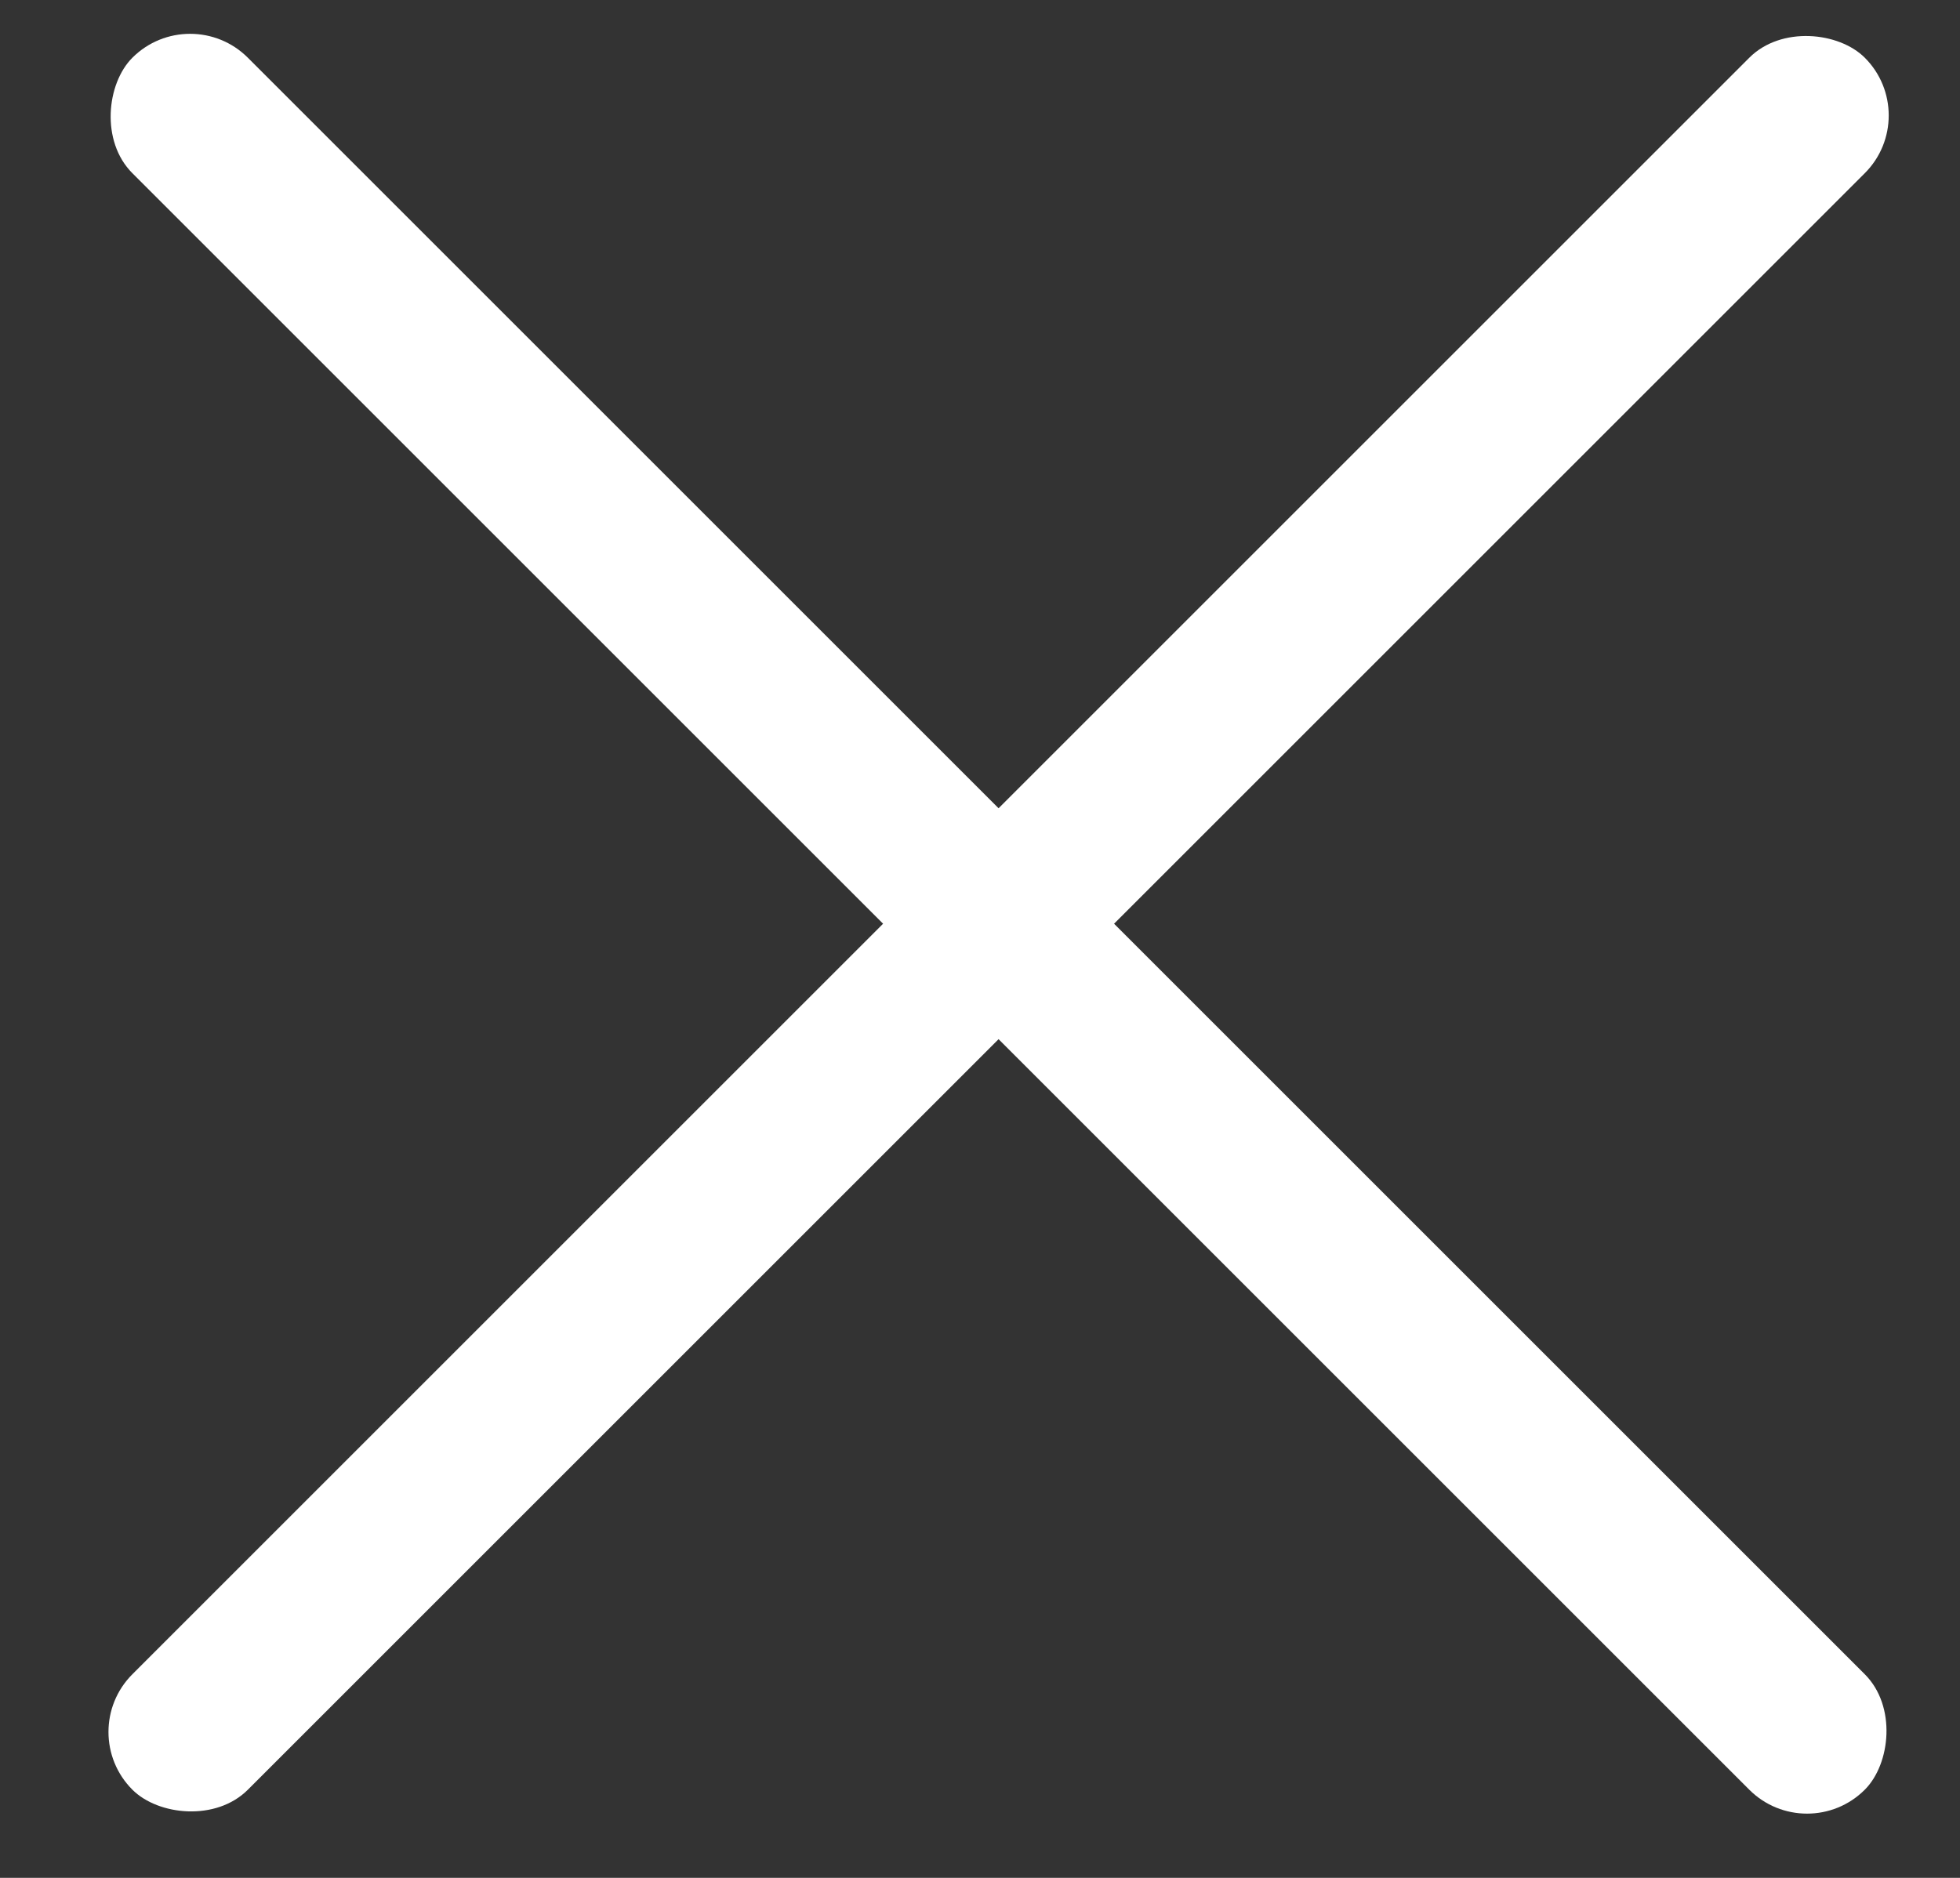
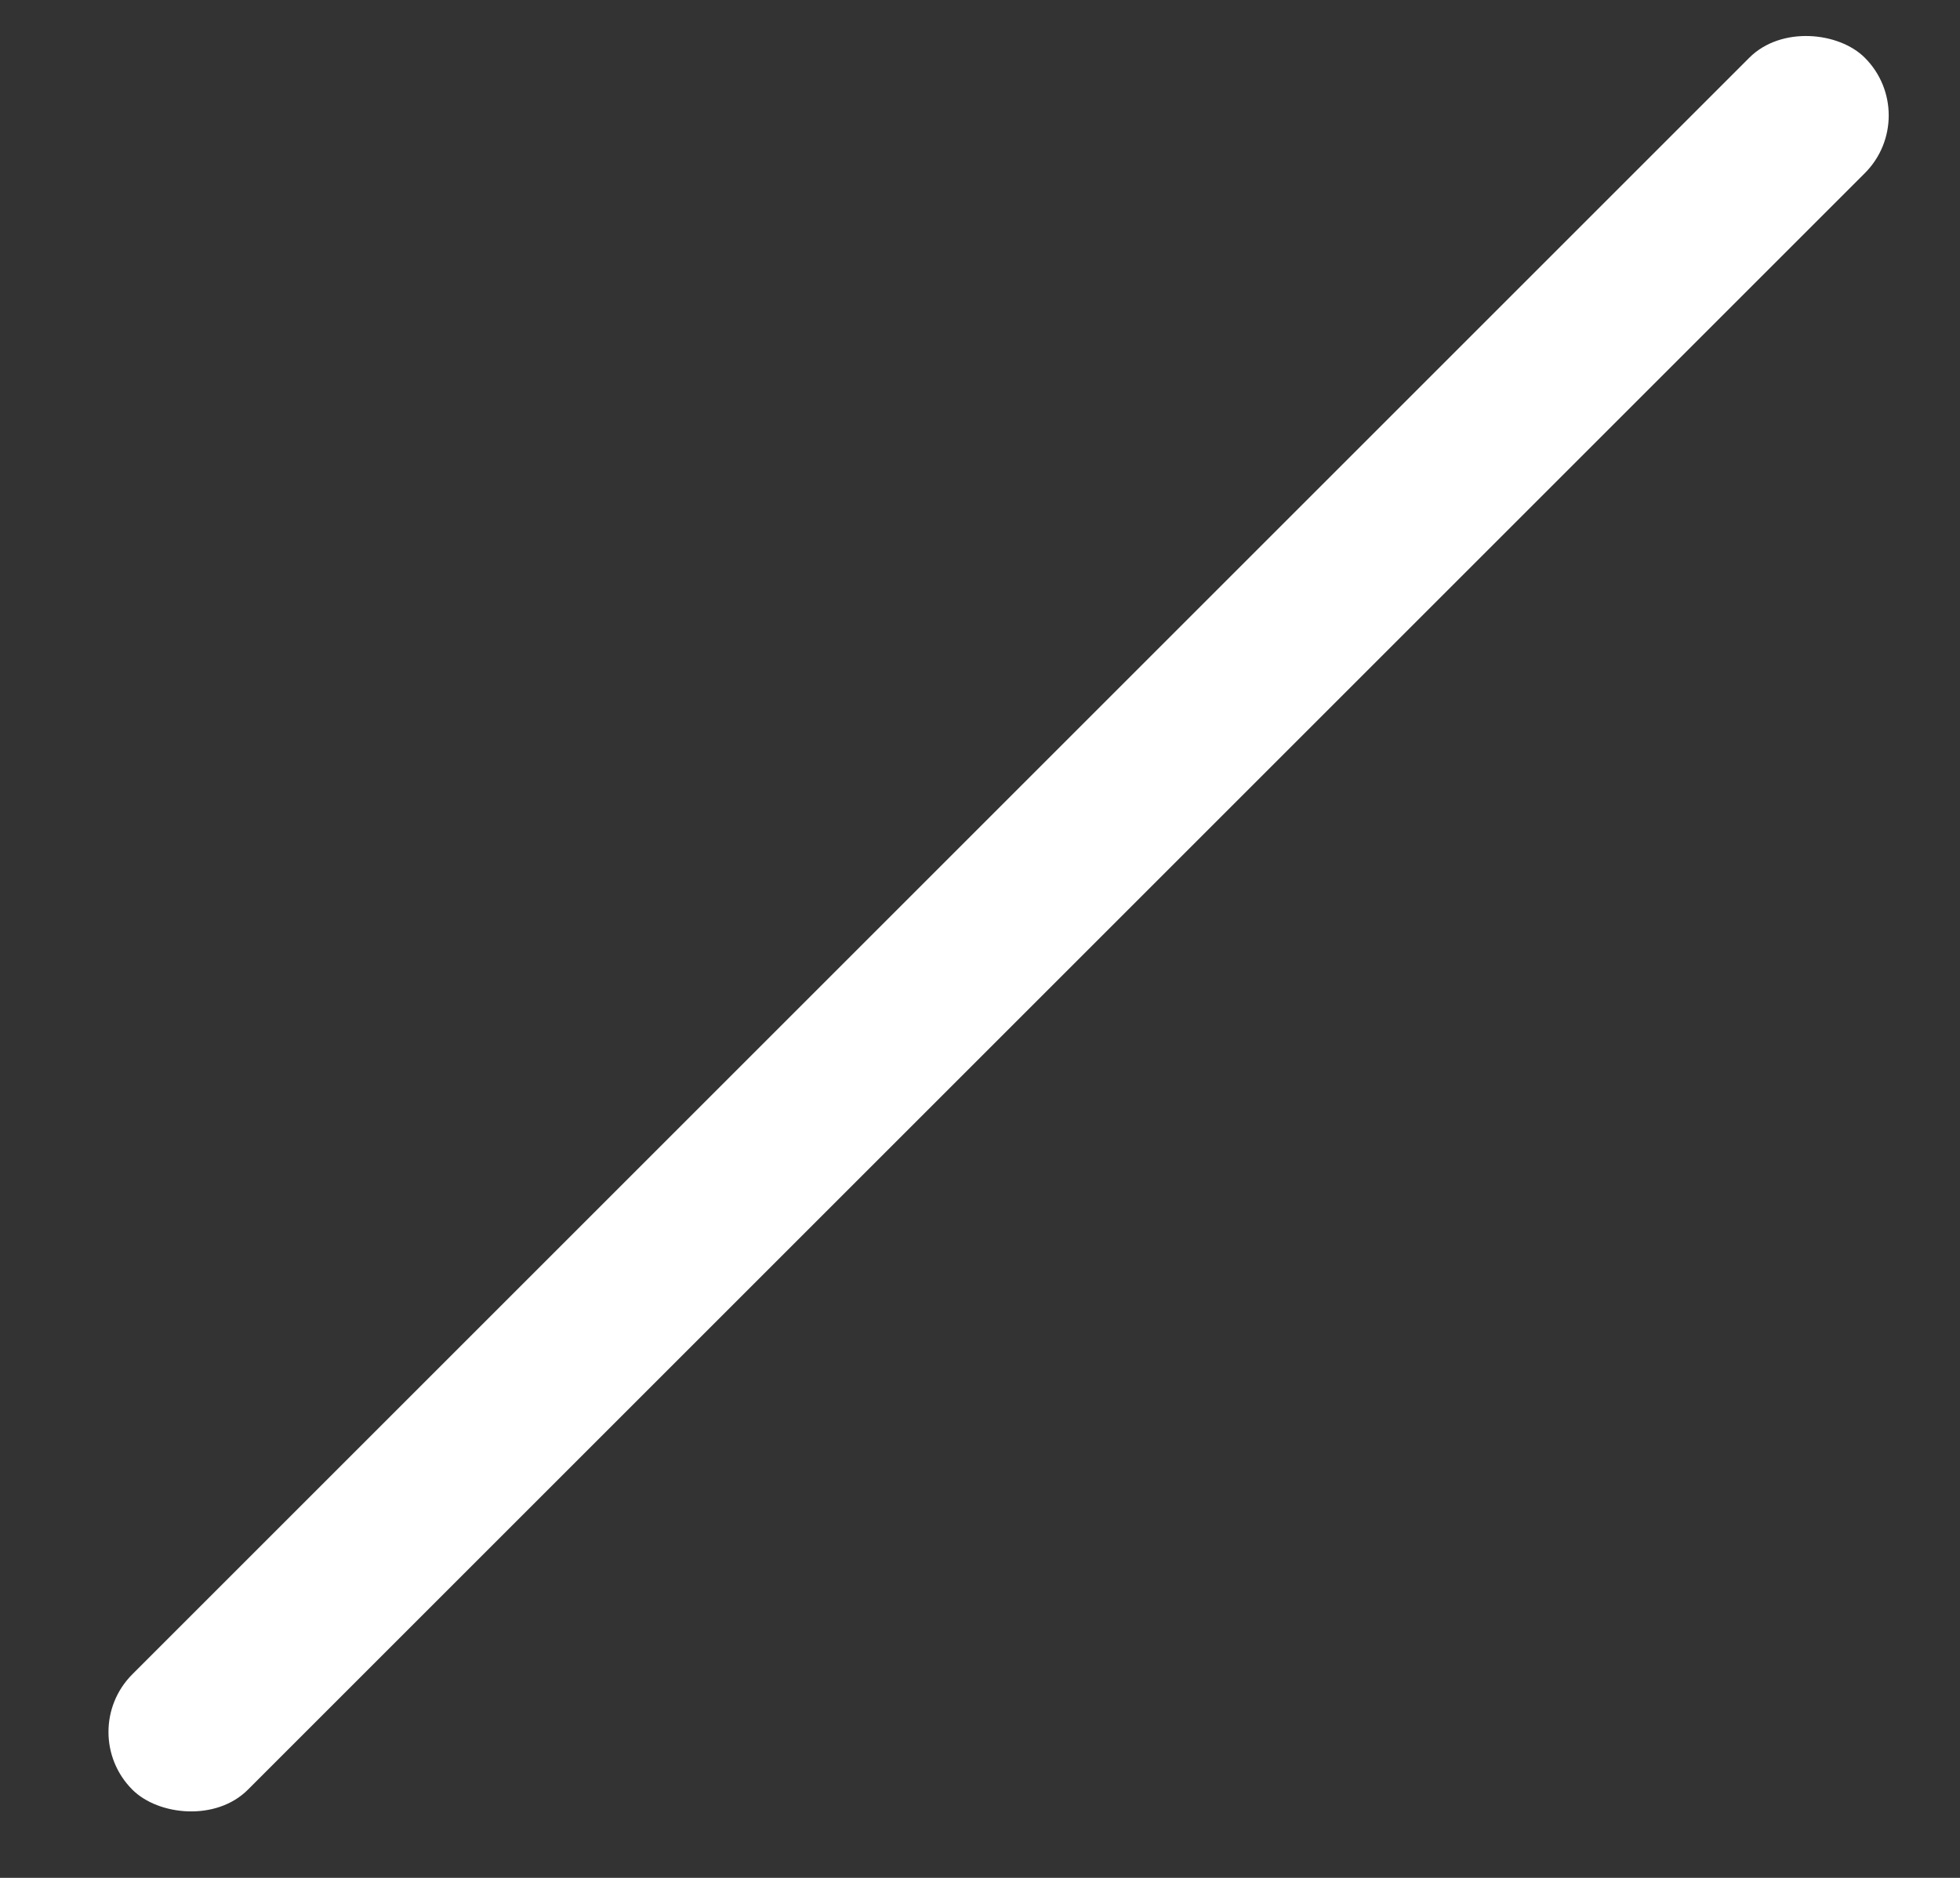
<svg xmlns="http://www.w3.org/2000/svg" width="24" height="23" viewBox="0 0 24 23" fill="none">
  <rect x="0" y="0" width="24" height="23" fill="#333333" stroke="none" />
-   <rect x="2.328" width="30" height="2" rx="1" transform="rotate(45 2.328 0)" fill="white" />
  <rect x="0.914" y="21.213" width="30" height="2" rx="1" transform="rotate(-45 0.914 21.213)" fill="white" />
</svg>